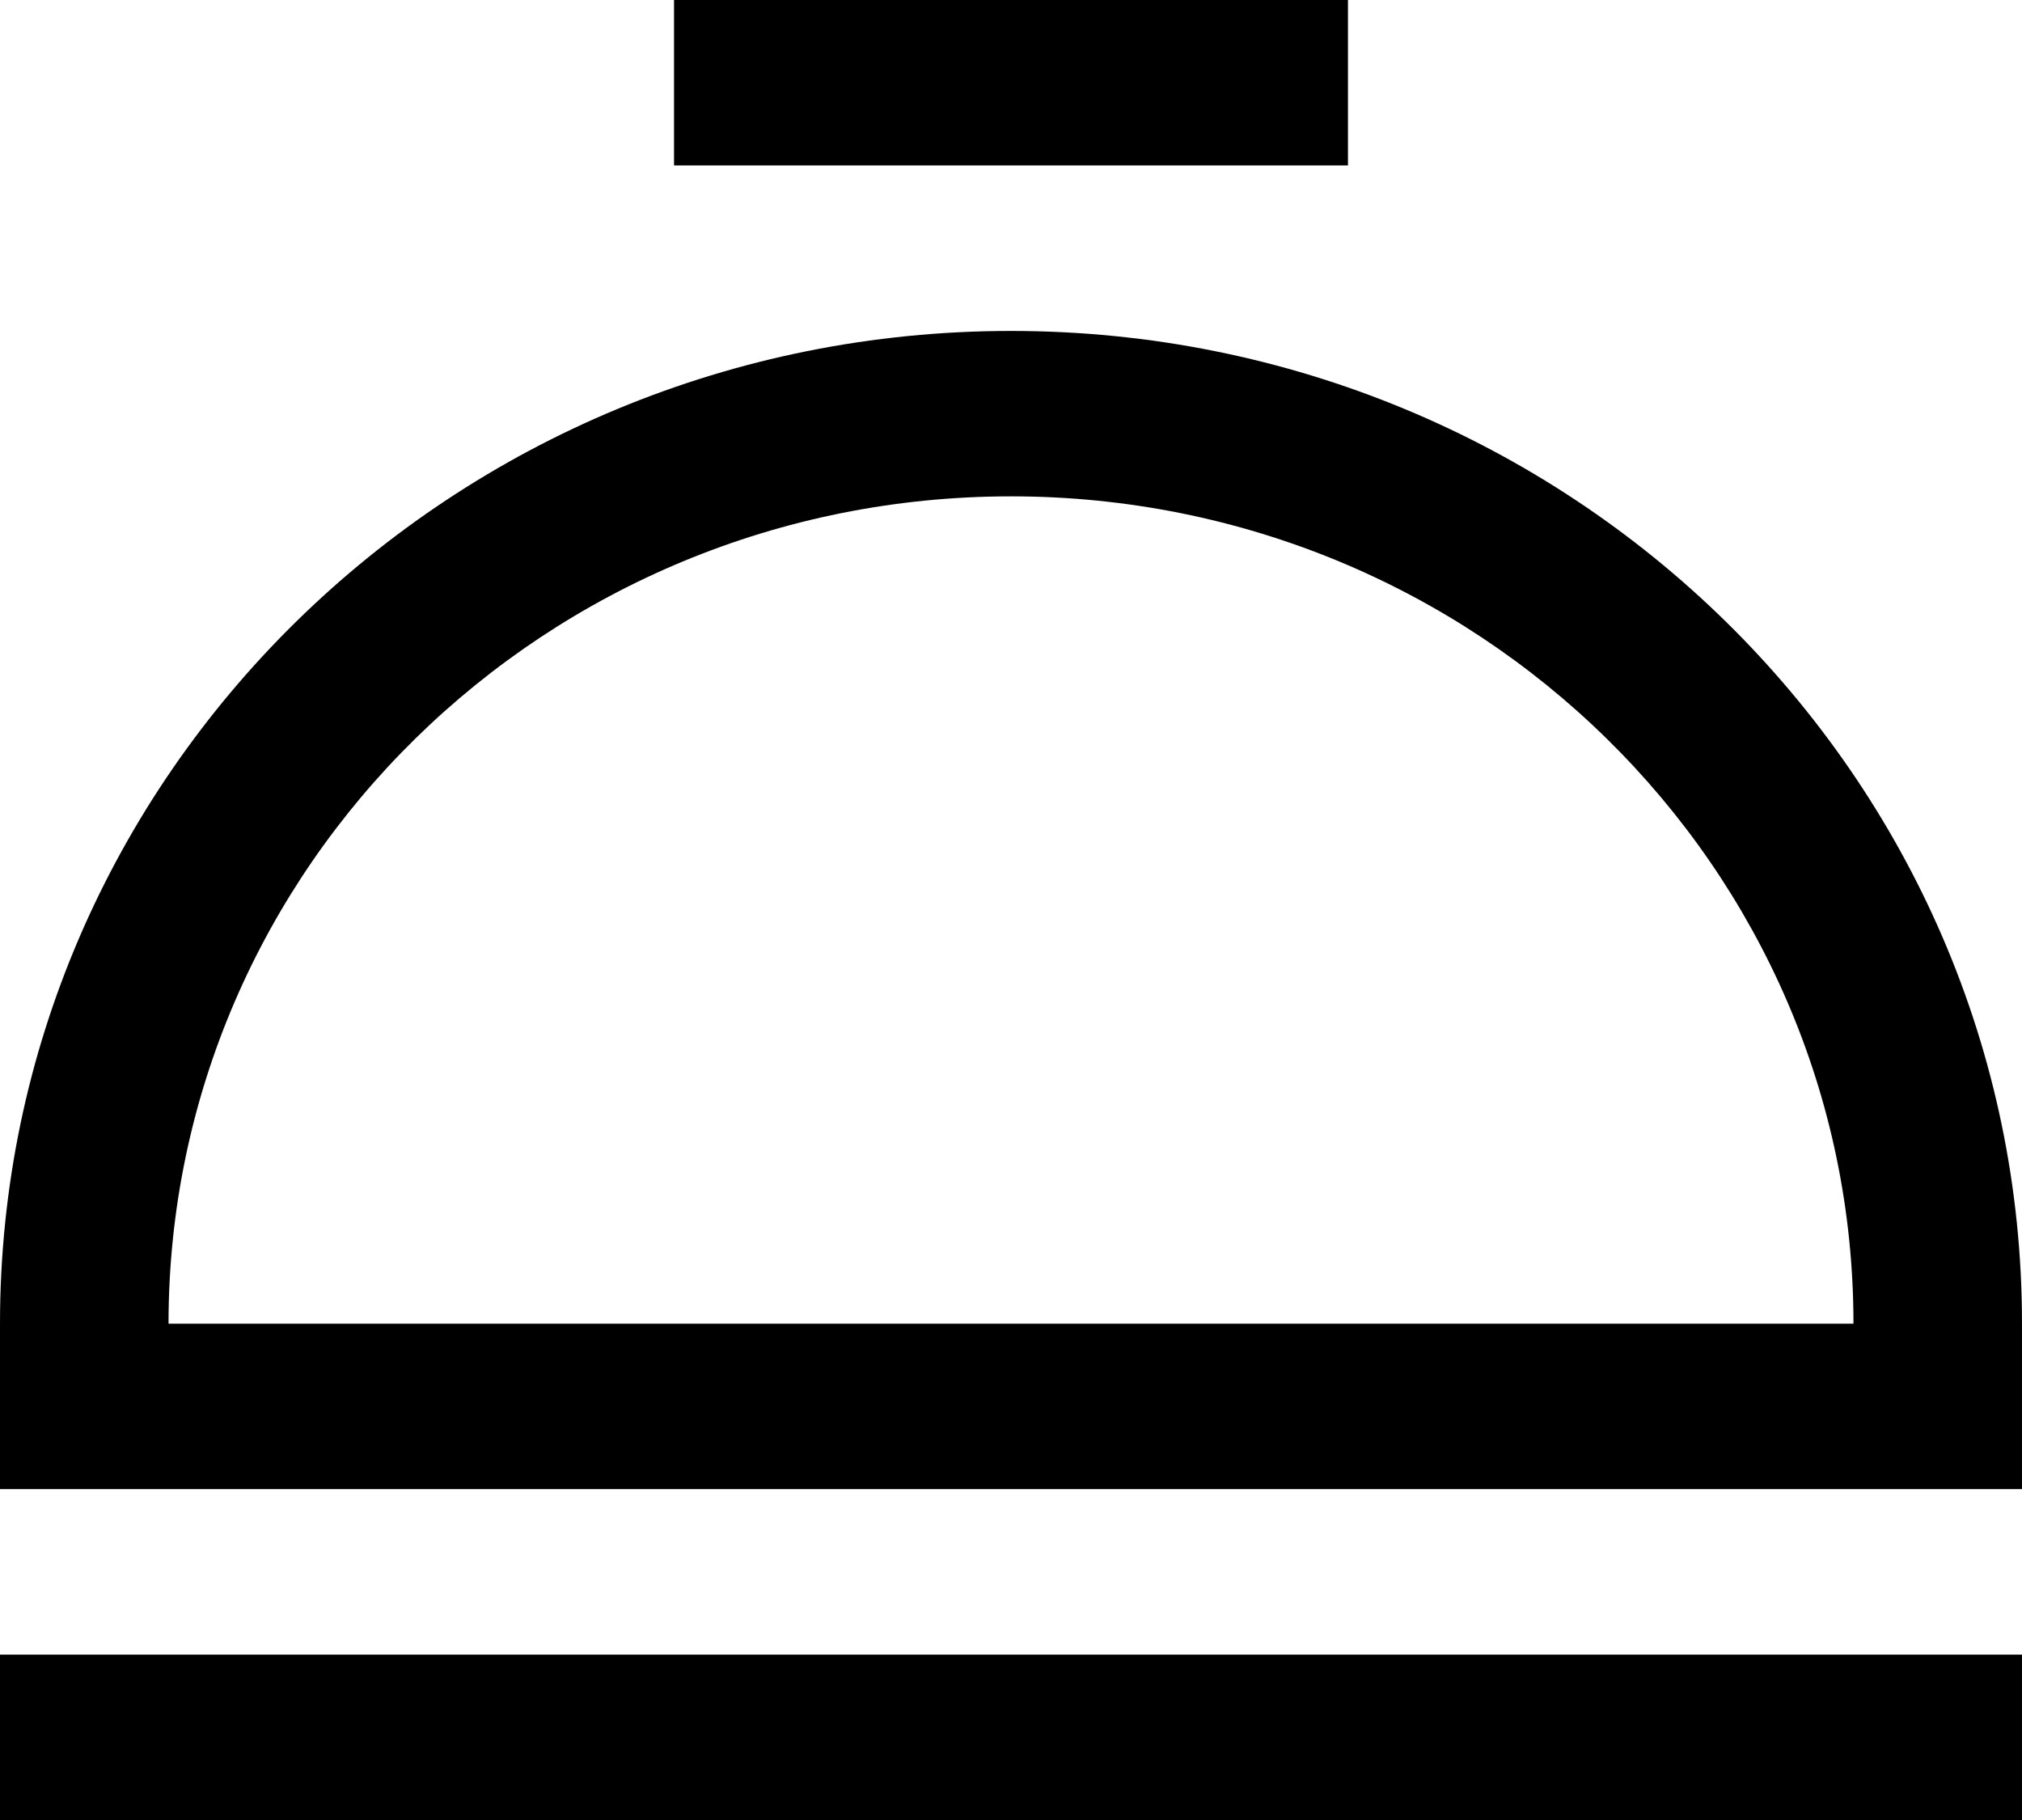
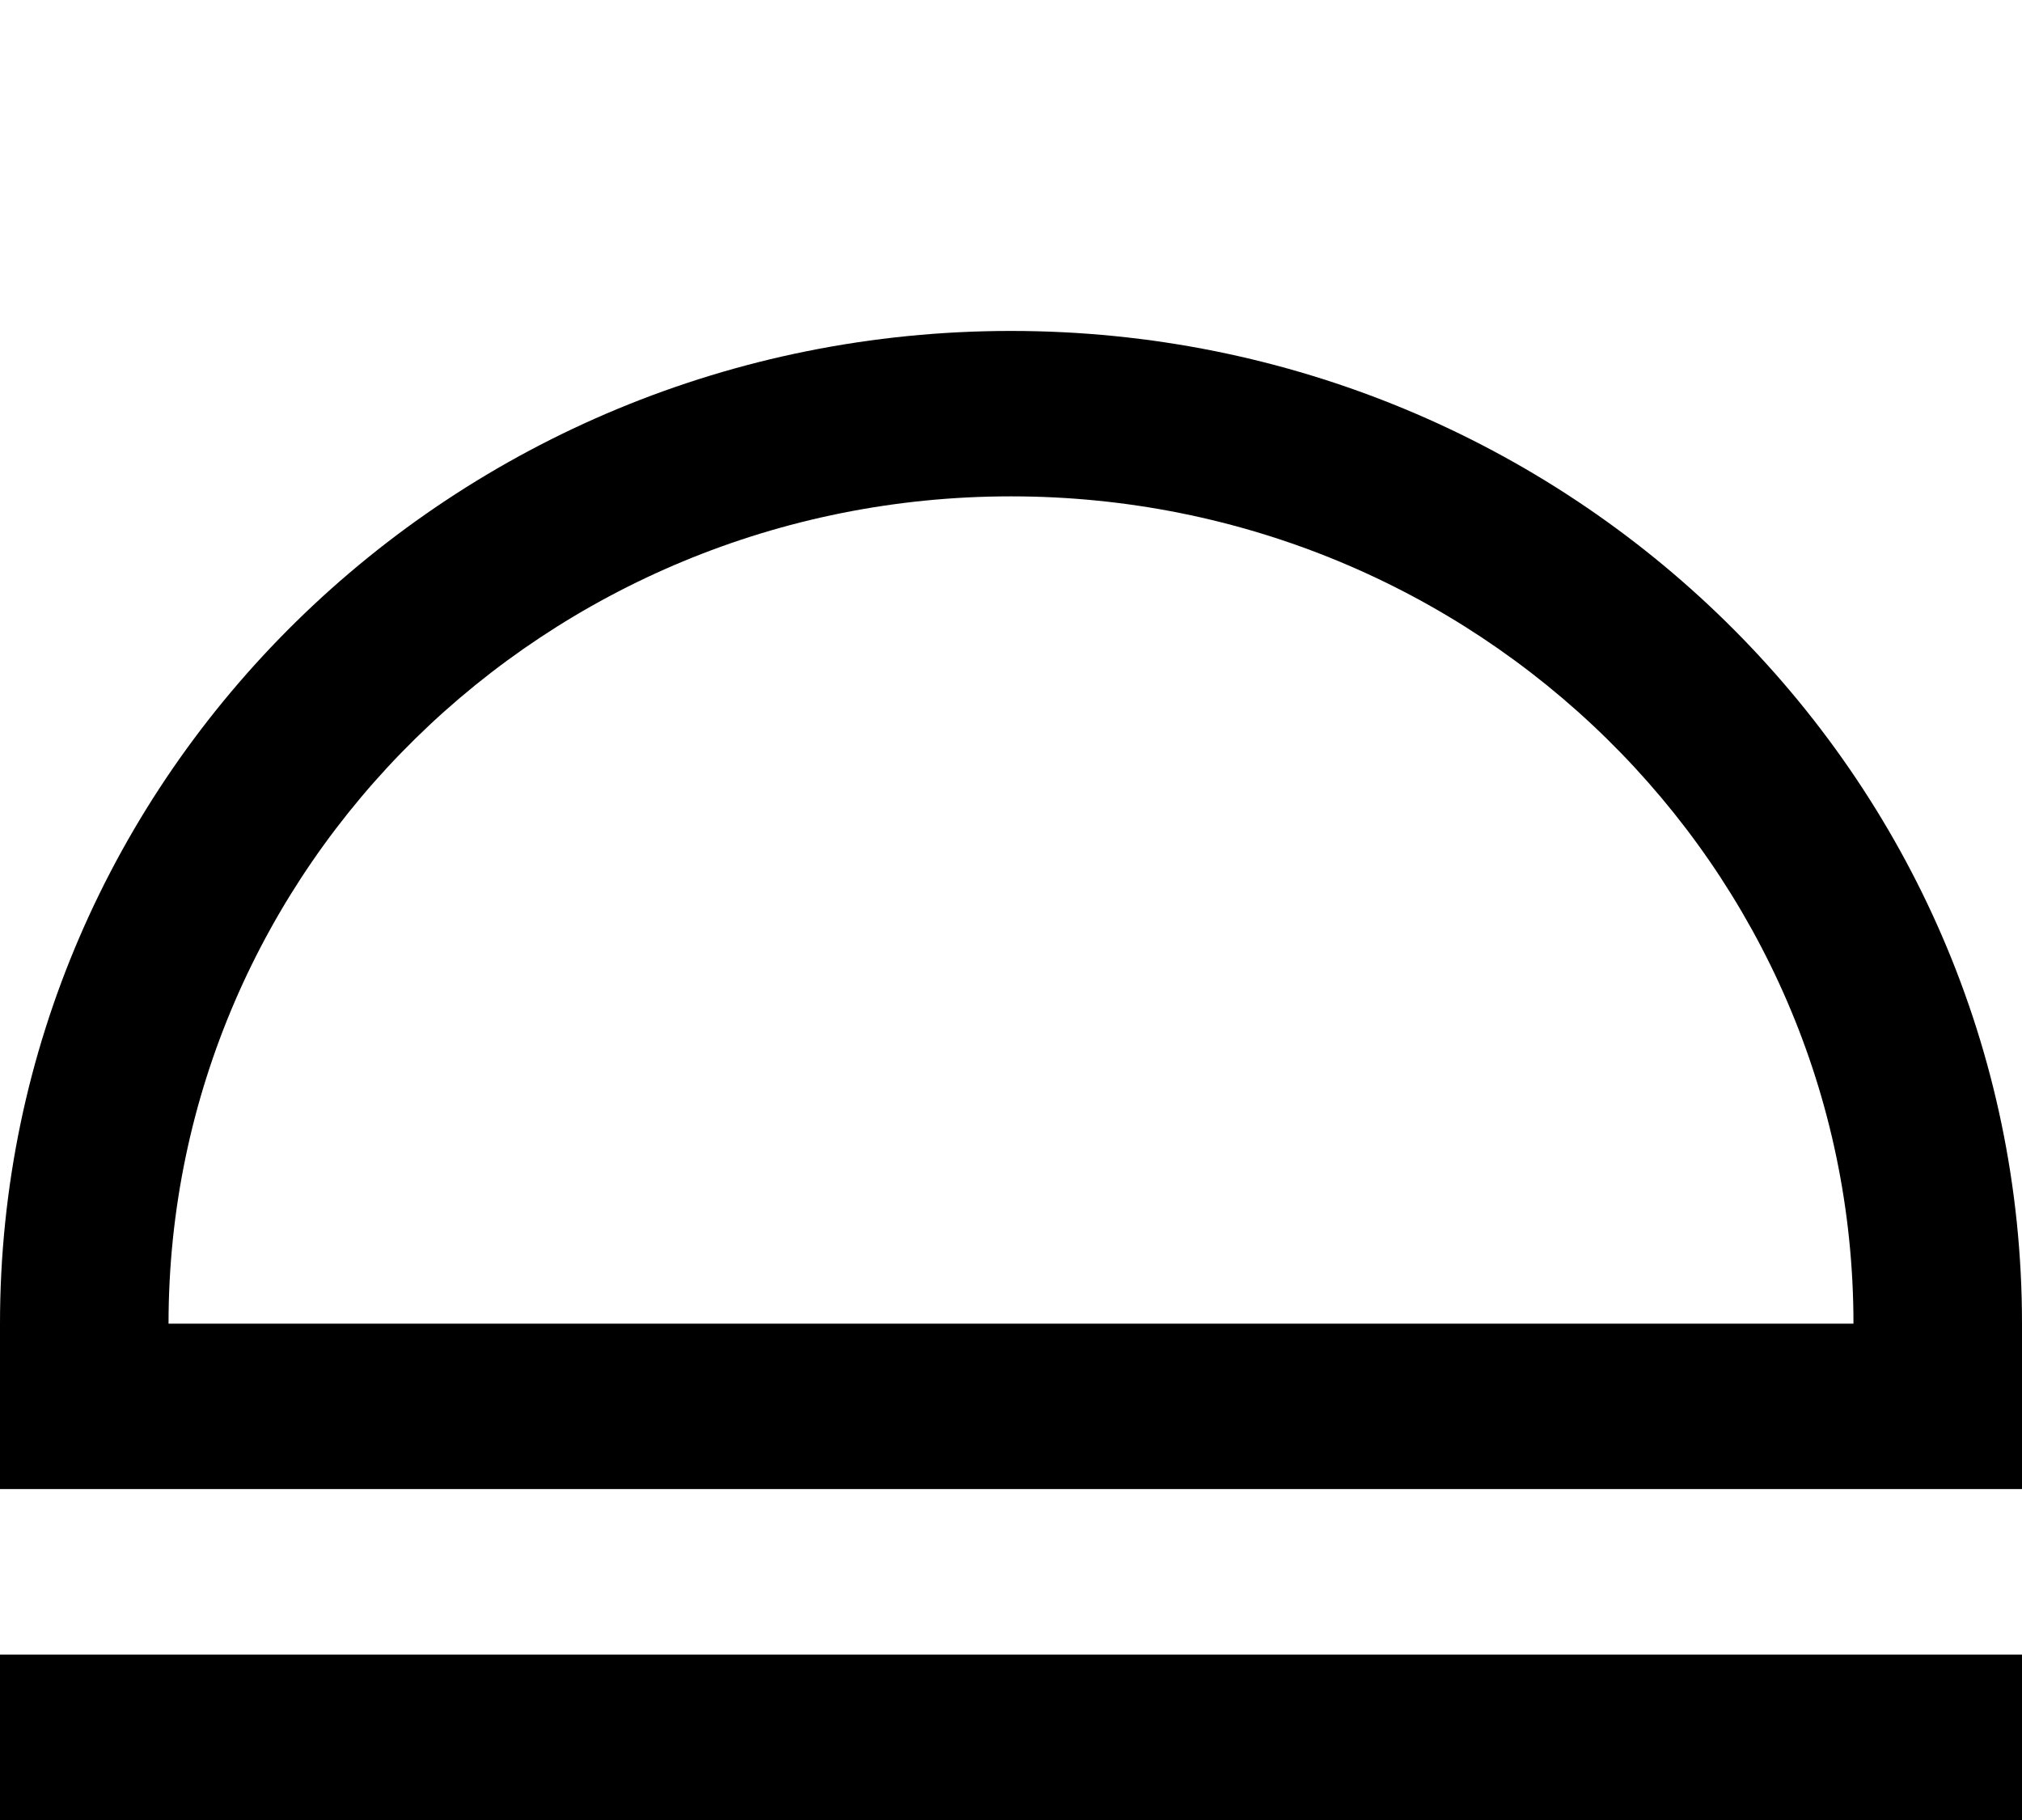
<svg xmlns="http://www.w3.org/2000/svg" width="20" height="18" viewBox="0 0 20 18" fill="none">
-   <path fill-rule="evenodd" clip-rule="evenodd" d="M13.333 1.636V0H6.667V1.636H13.333ZM20 13.091C20 7.668 15.523 3.273 10 3.273C4.477 3.273 0 7.668 0 13.091V14.727H20V13.091ZM1.667 13.091C1.667 8.572 5.398 4.909 10 4.909C14.602 4.909 18.333 8.572 18.333 13.091H1.667ZM20 16.364V18H0V16.364H20Z" fill="black" />
+   <path fill-rule="evenodd" clip-rule="evenodd" d="M13.333 1.636V0V1.636H13.333ZM20 13.091C20 7.668 15.523 3.273 10 3.273C4.477 3.273 0 7.668 0 13.091V14.727H20V13.091ZM1.667 13.091C1.667 8.572 5.398 4.909 10 4.909C14.602 4.909 18.333 8.572 18.333 13.091H1.667ZM20 16.364V18H0V16.364H20Z" fill="black" />
</svg>